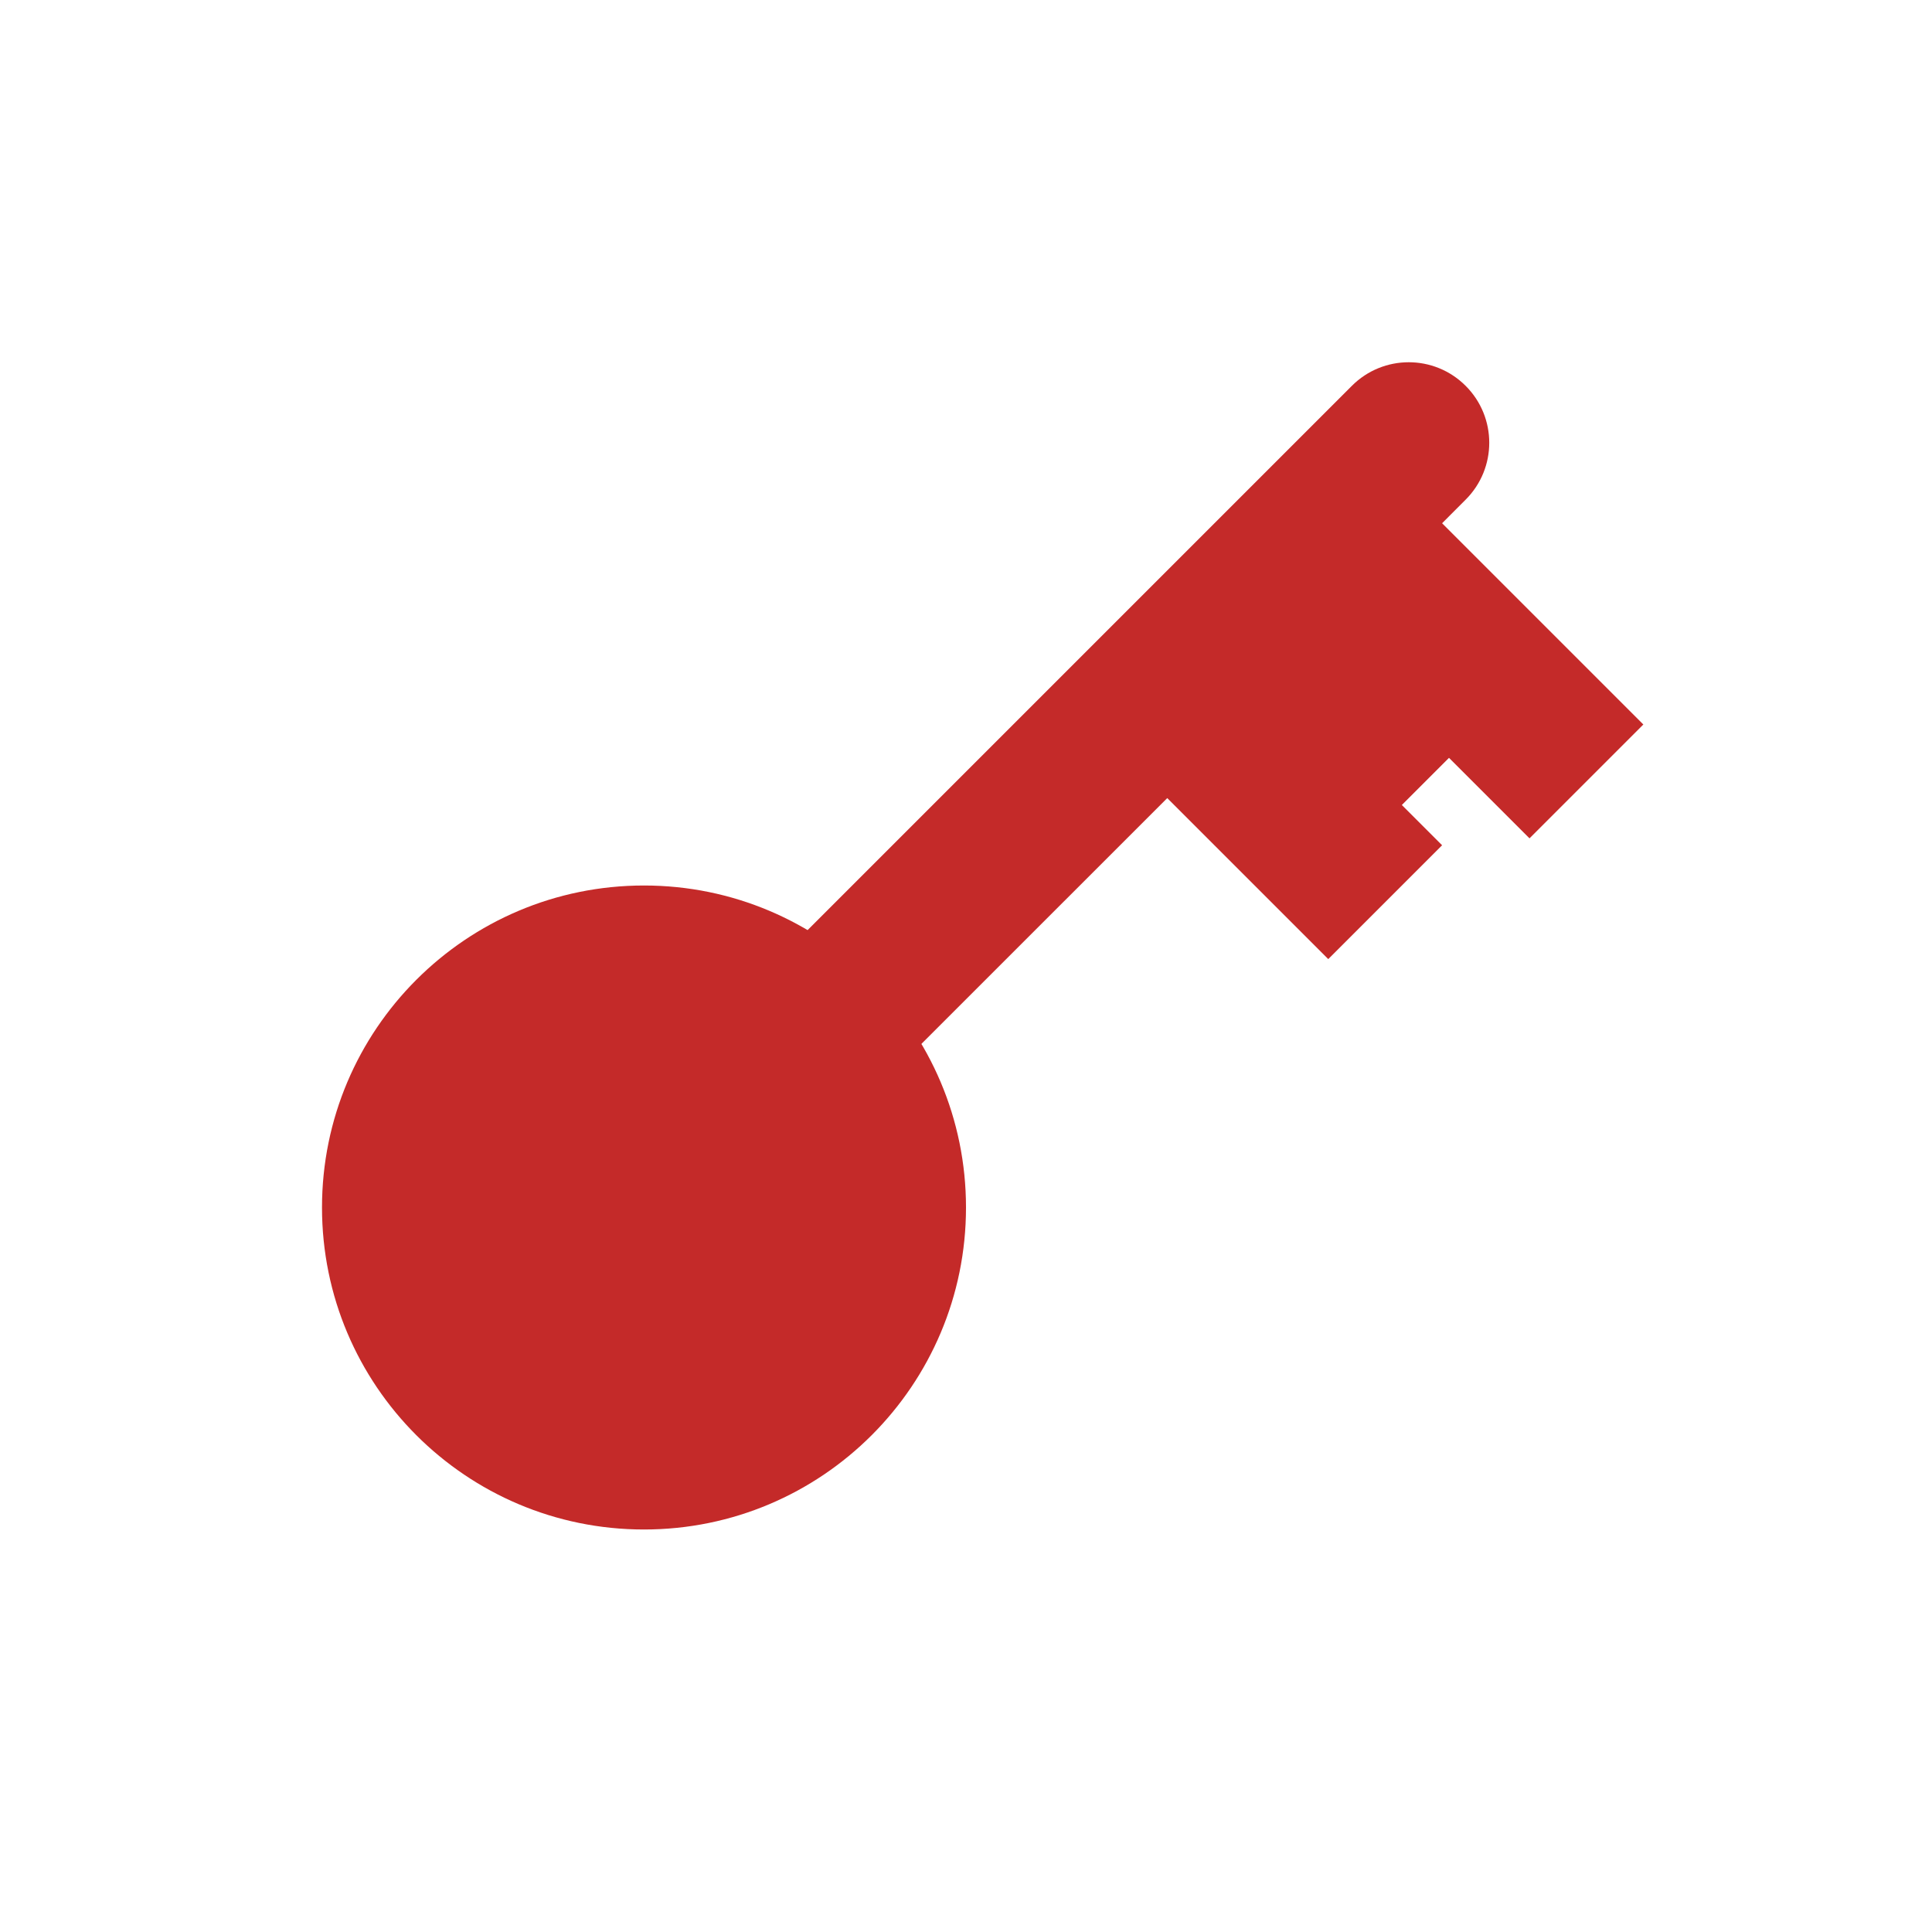
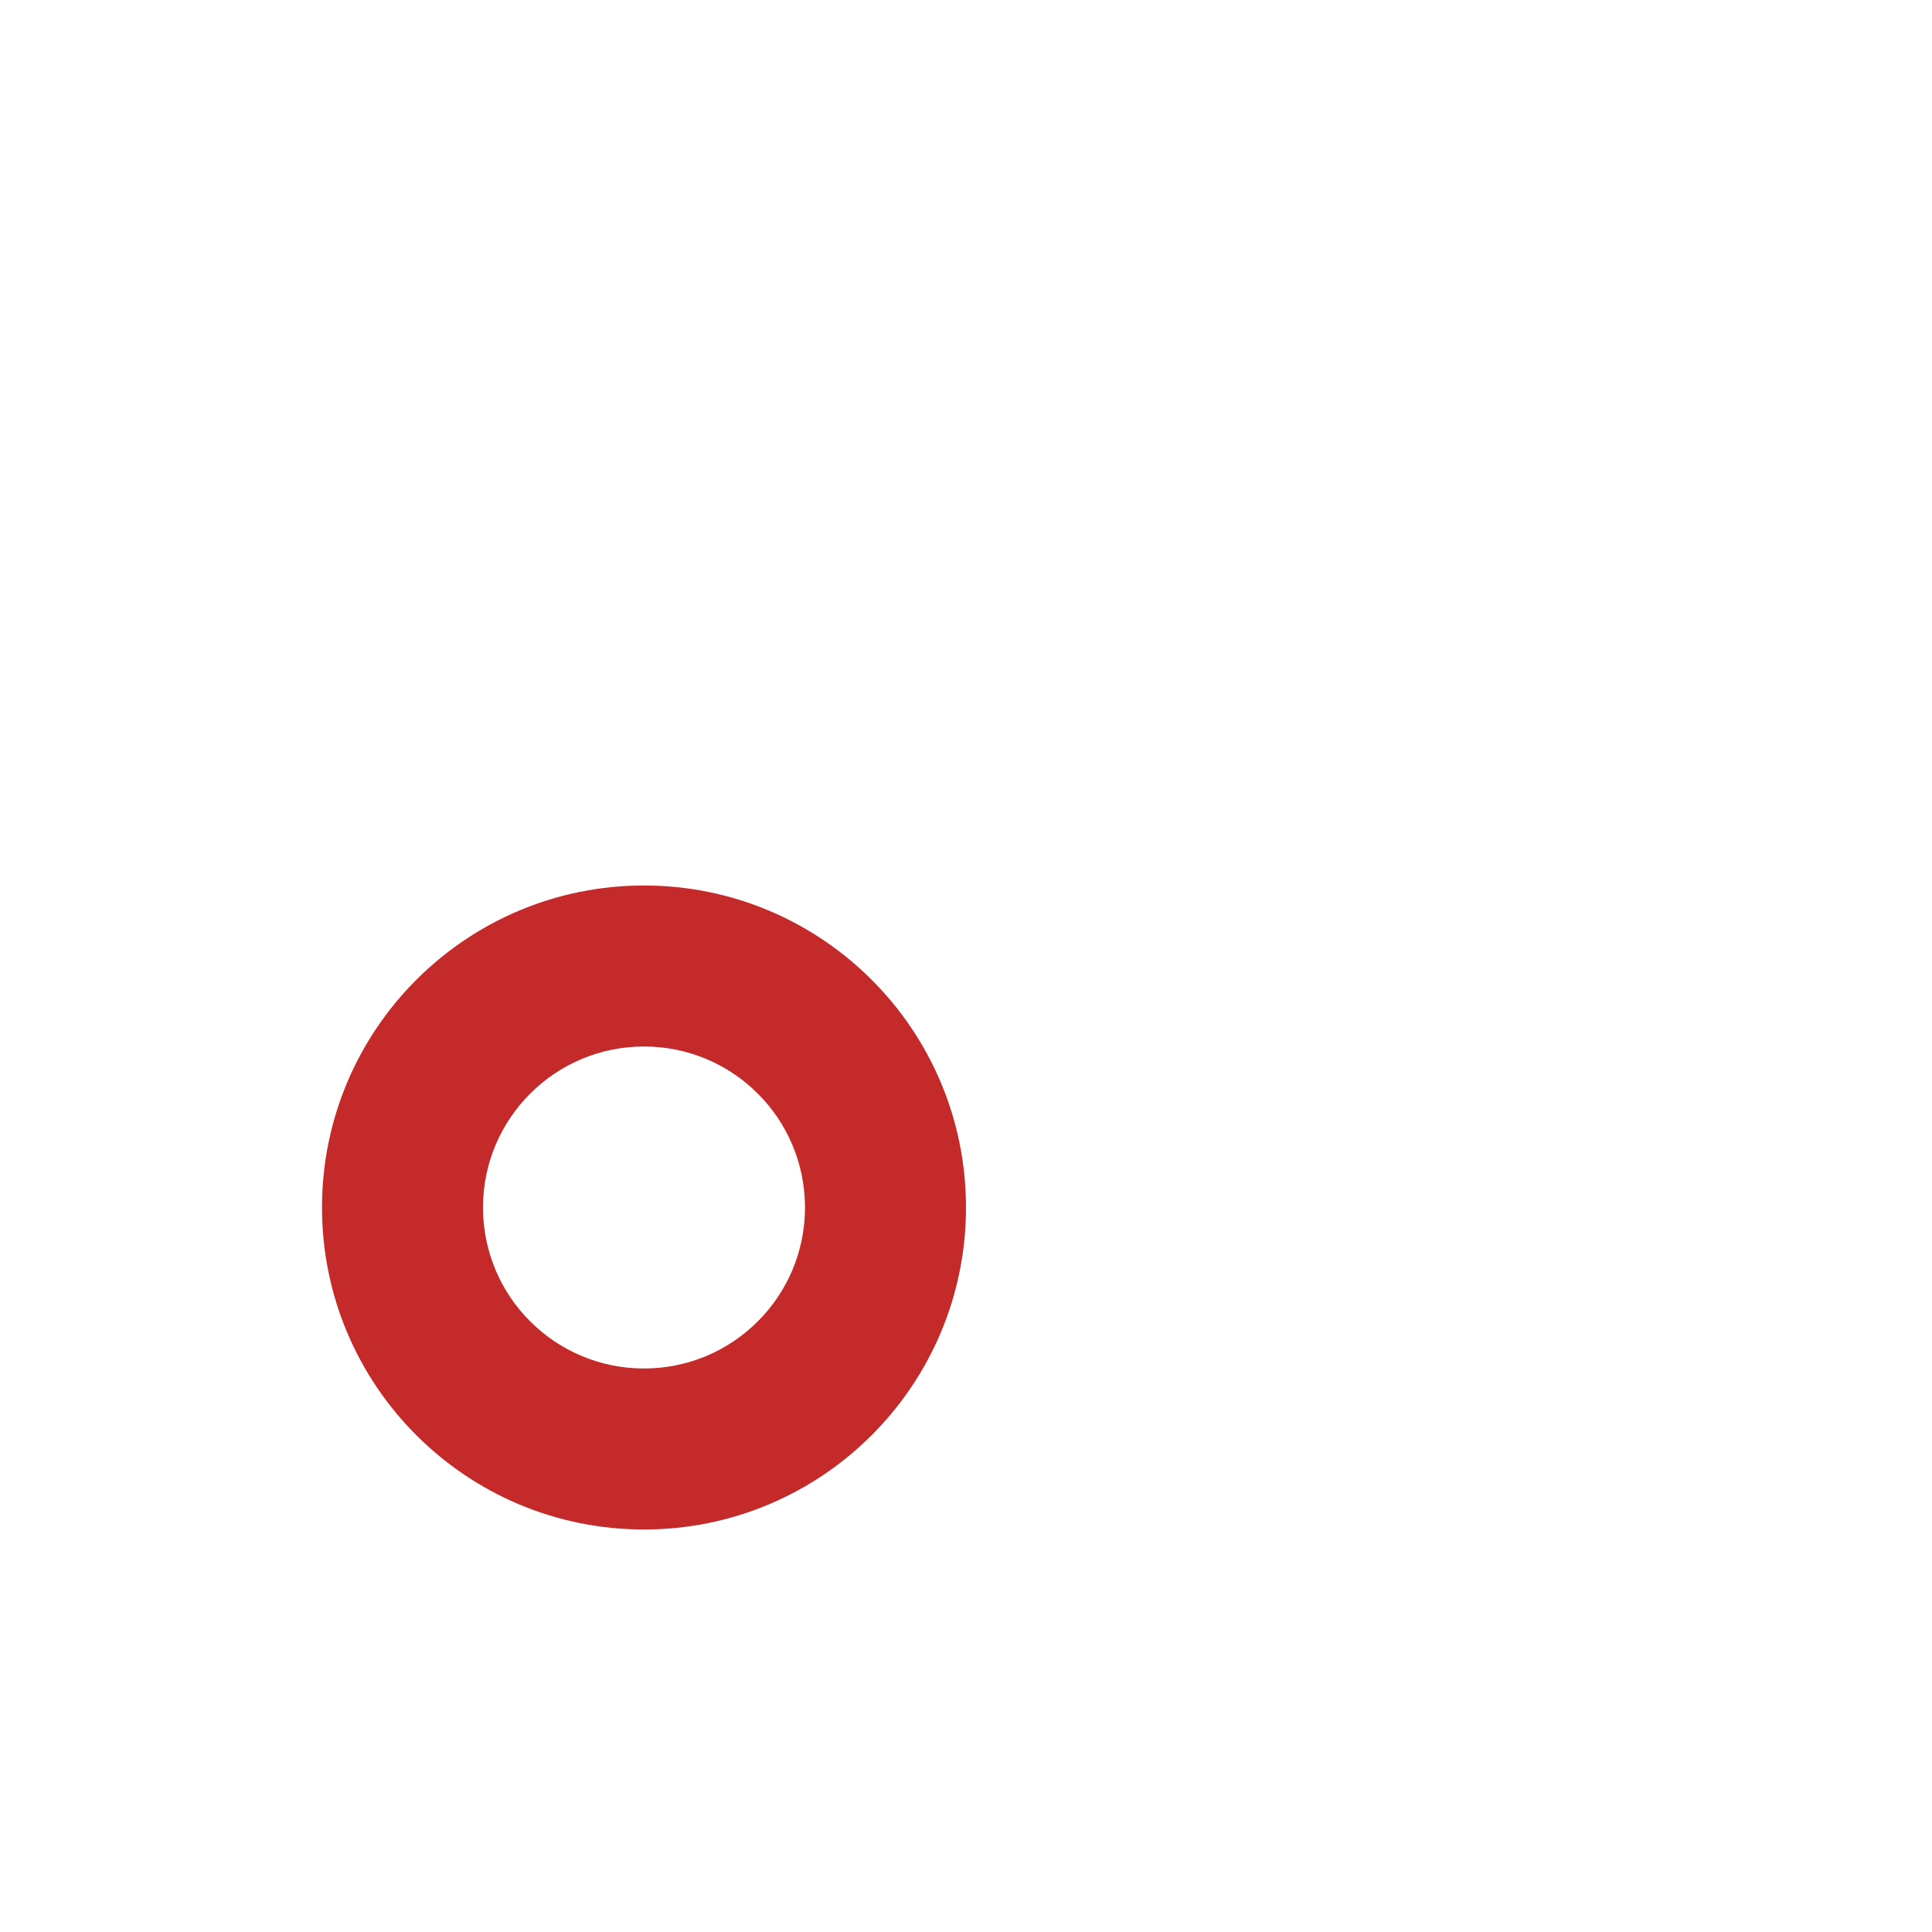
<svg xmlns="http://www.w3.org/2000/svg" width="42" height="42" viewBox="0 0 42 42" fill="none">
-   <path d="M19.25 26.25C19.25 29.149 16.899 31.5 14 31.5C11.101 31.5 8.75 29.149 8.75 26.25C8.75 23.351 11.101 21 14 21C16.899 21 19.25 23.351 19.25 26.25Z" fill="#C42A29" />
  <path fill-rule="evenodd" clip-rule="evenodd" d="M14 22.75C12.067 22.75 10.5 24.317 10.5 26.25C10.5 28.183 12.067 29.75 14 29.75C15.933 29.75 17.5 28.183 17.5 26.25C17.5 24.317 15.933 22.75 14 22.75ZM7 26.25C7 22.384 10.134 19.25 14 19.25C17.866 19.25 21 22.384 21 26.25C21 30.116 17.866 33.25 14 33.25C10.134 33.25 7 30.116 7 26.25Z" fill="#C42A29" />
-   <path fill-rule="evenodd" clip-rule="evenodd" d="M31.862 8.388C32.546 9.071 32.546 10.179 31.862 10.862L31.35 11.375L35.725 15.75L33.25 18.225L31.5 16.475L30.475 17.5L31.35 18.375L28.875 20.85L25.375 17.35L18.737 23.987C18.054 24.671 16.946 24.671 16.263 23.987C15.579 23.304 15.579 22.196 16.263 21.513L29.388 8.388C30.071 7.704 31.179 7.704 31.862 8.388Z" fill="#C42A29" />
</svg>